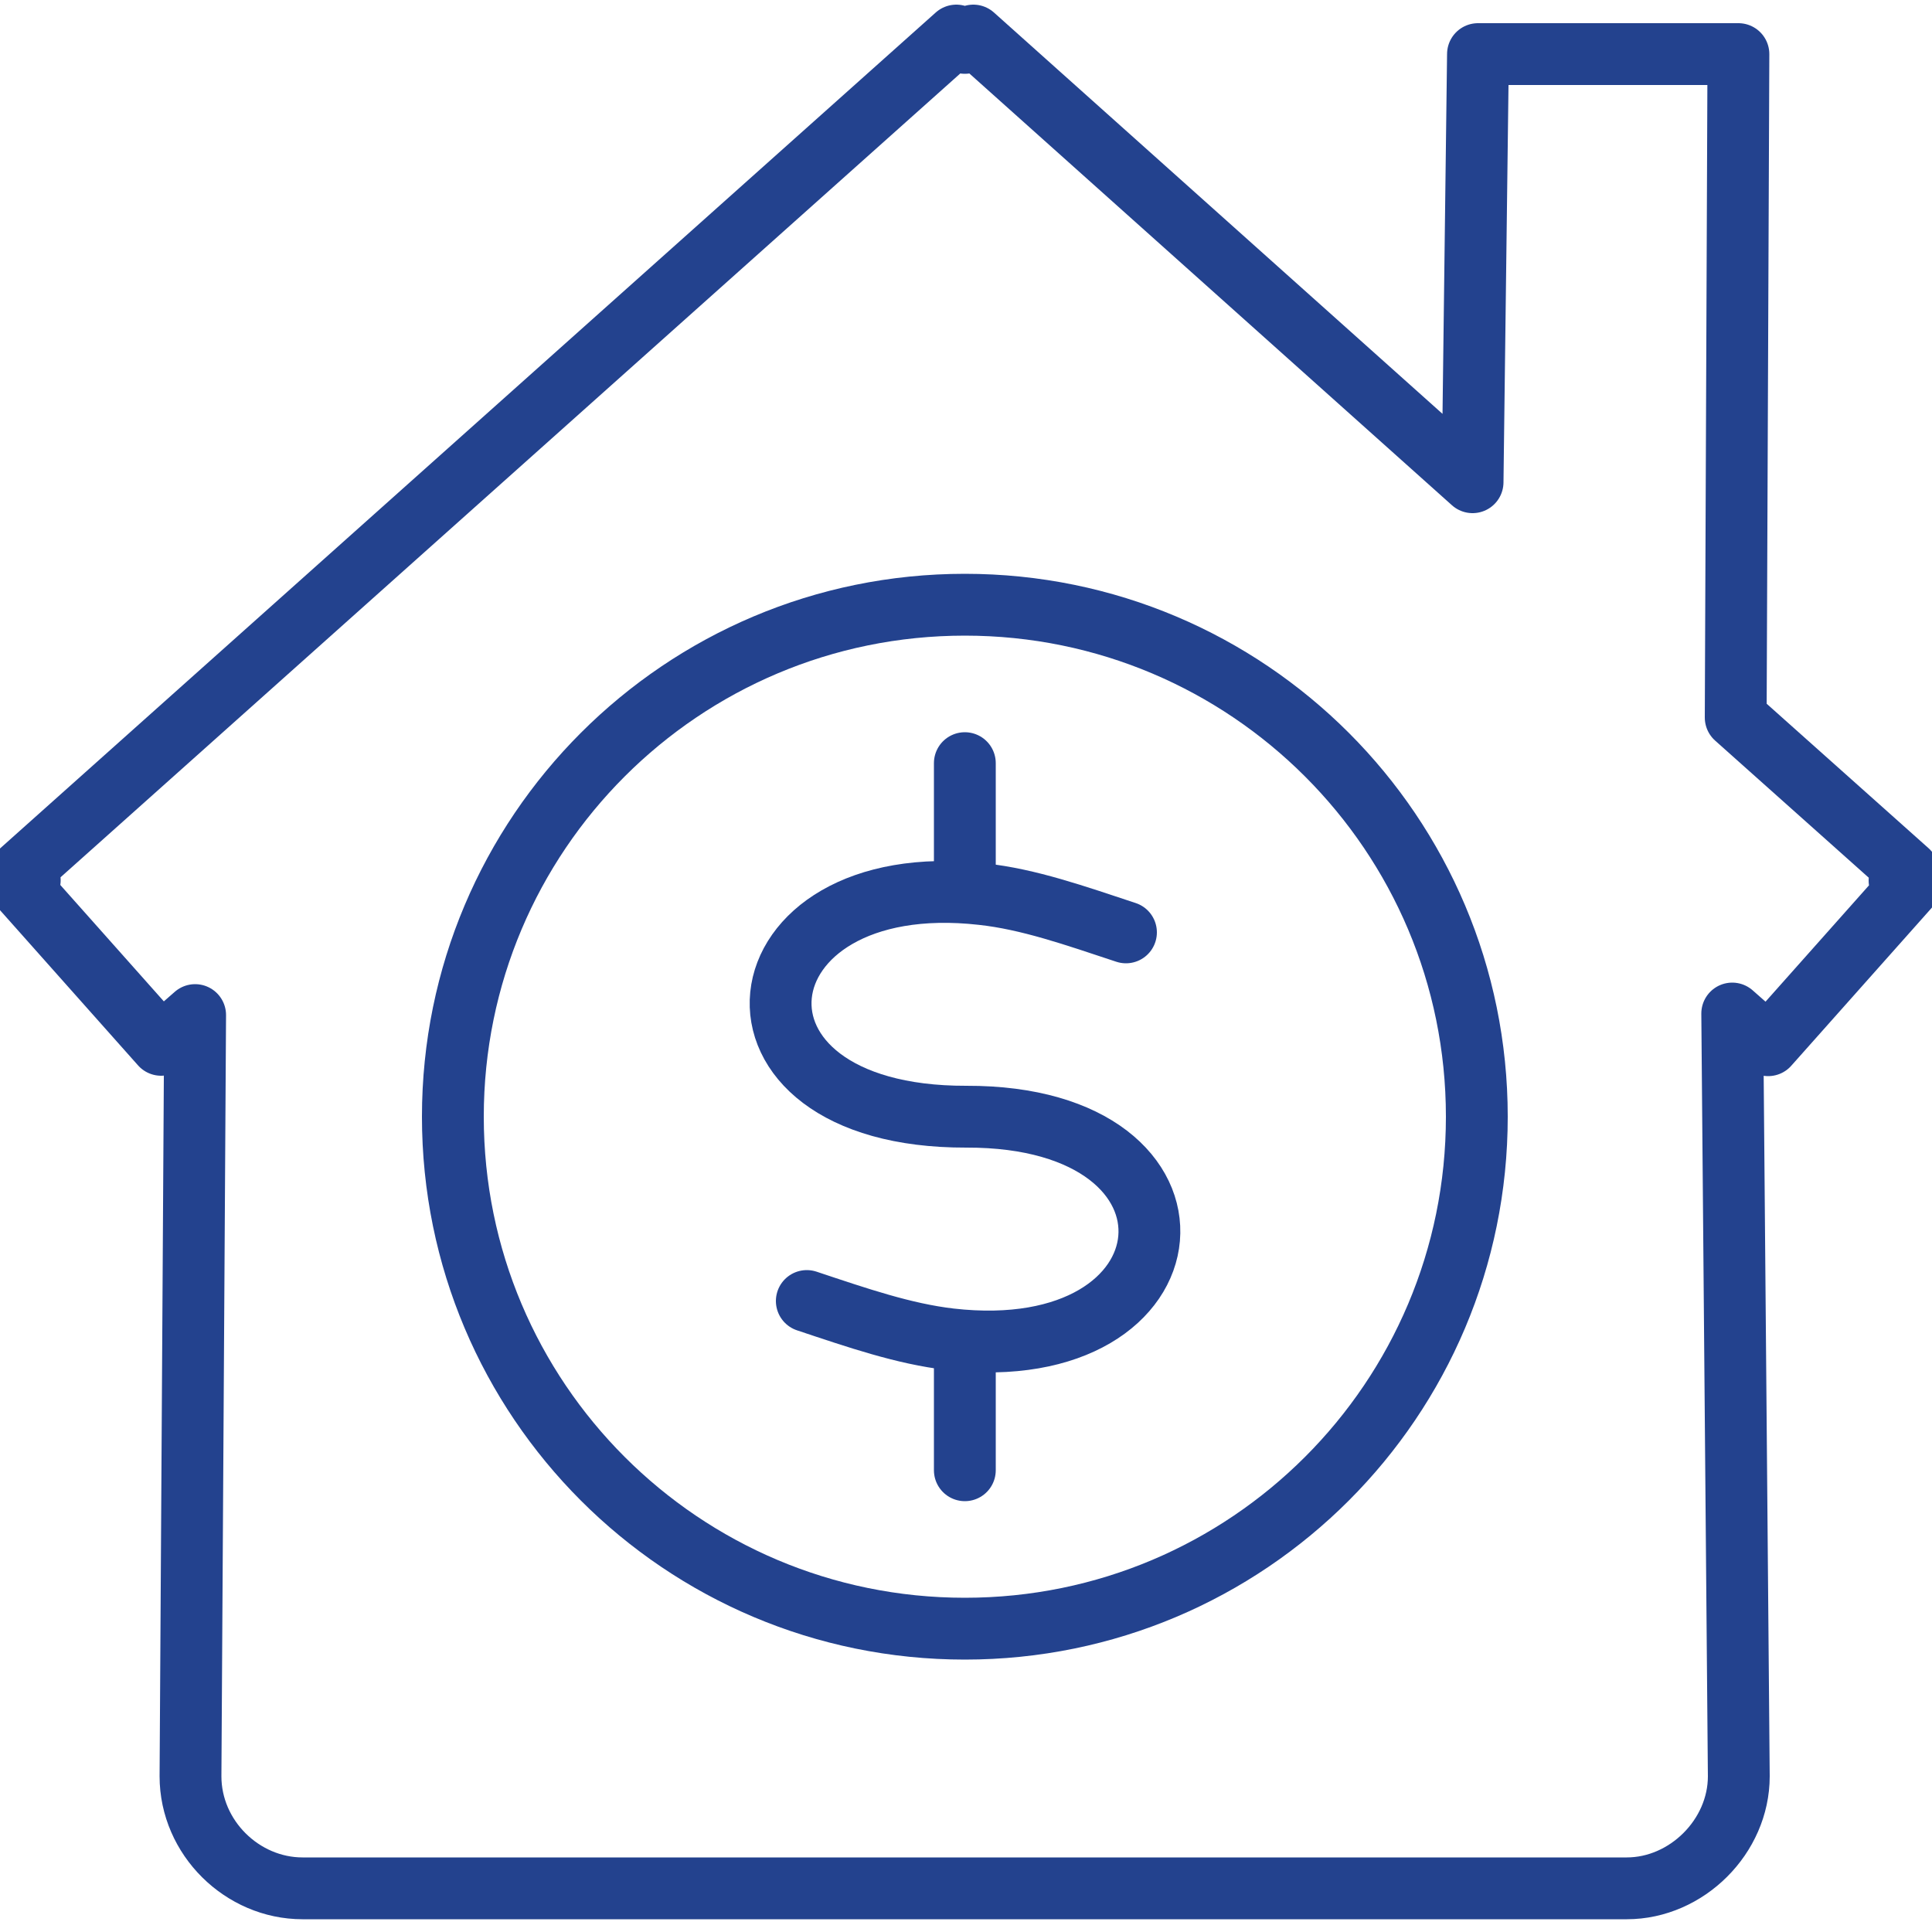
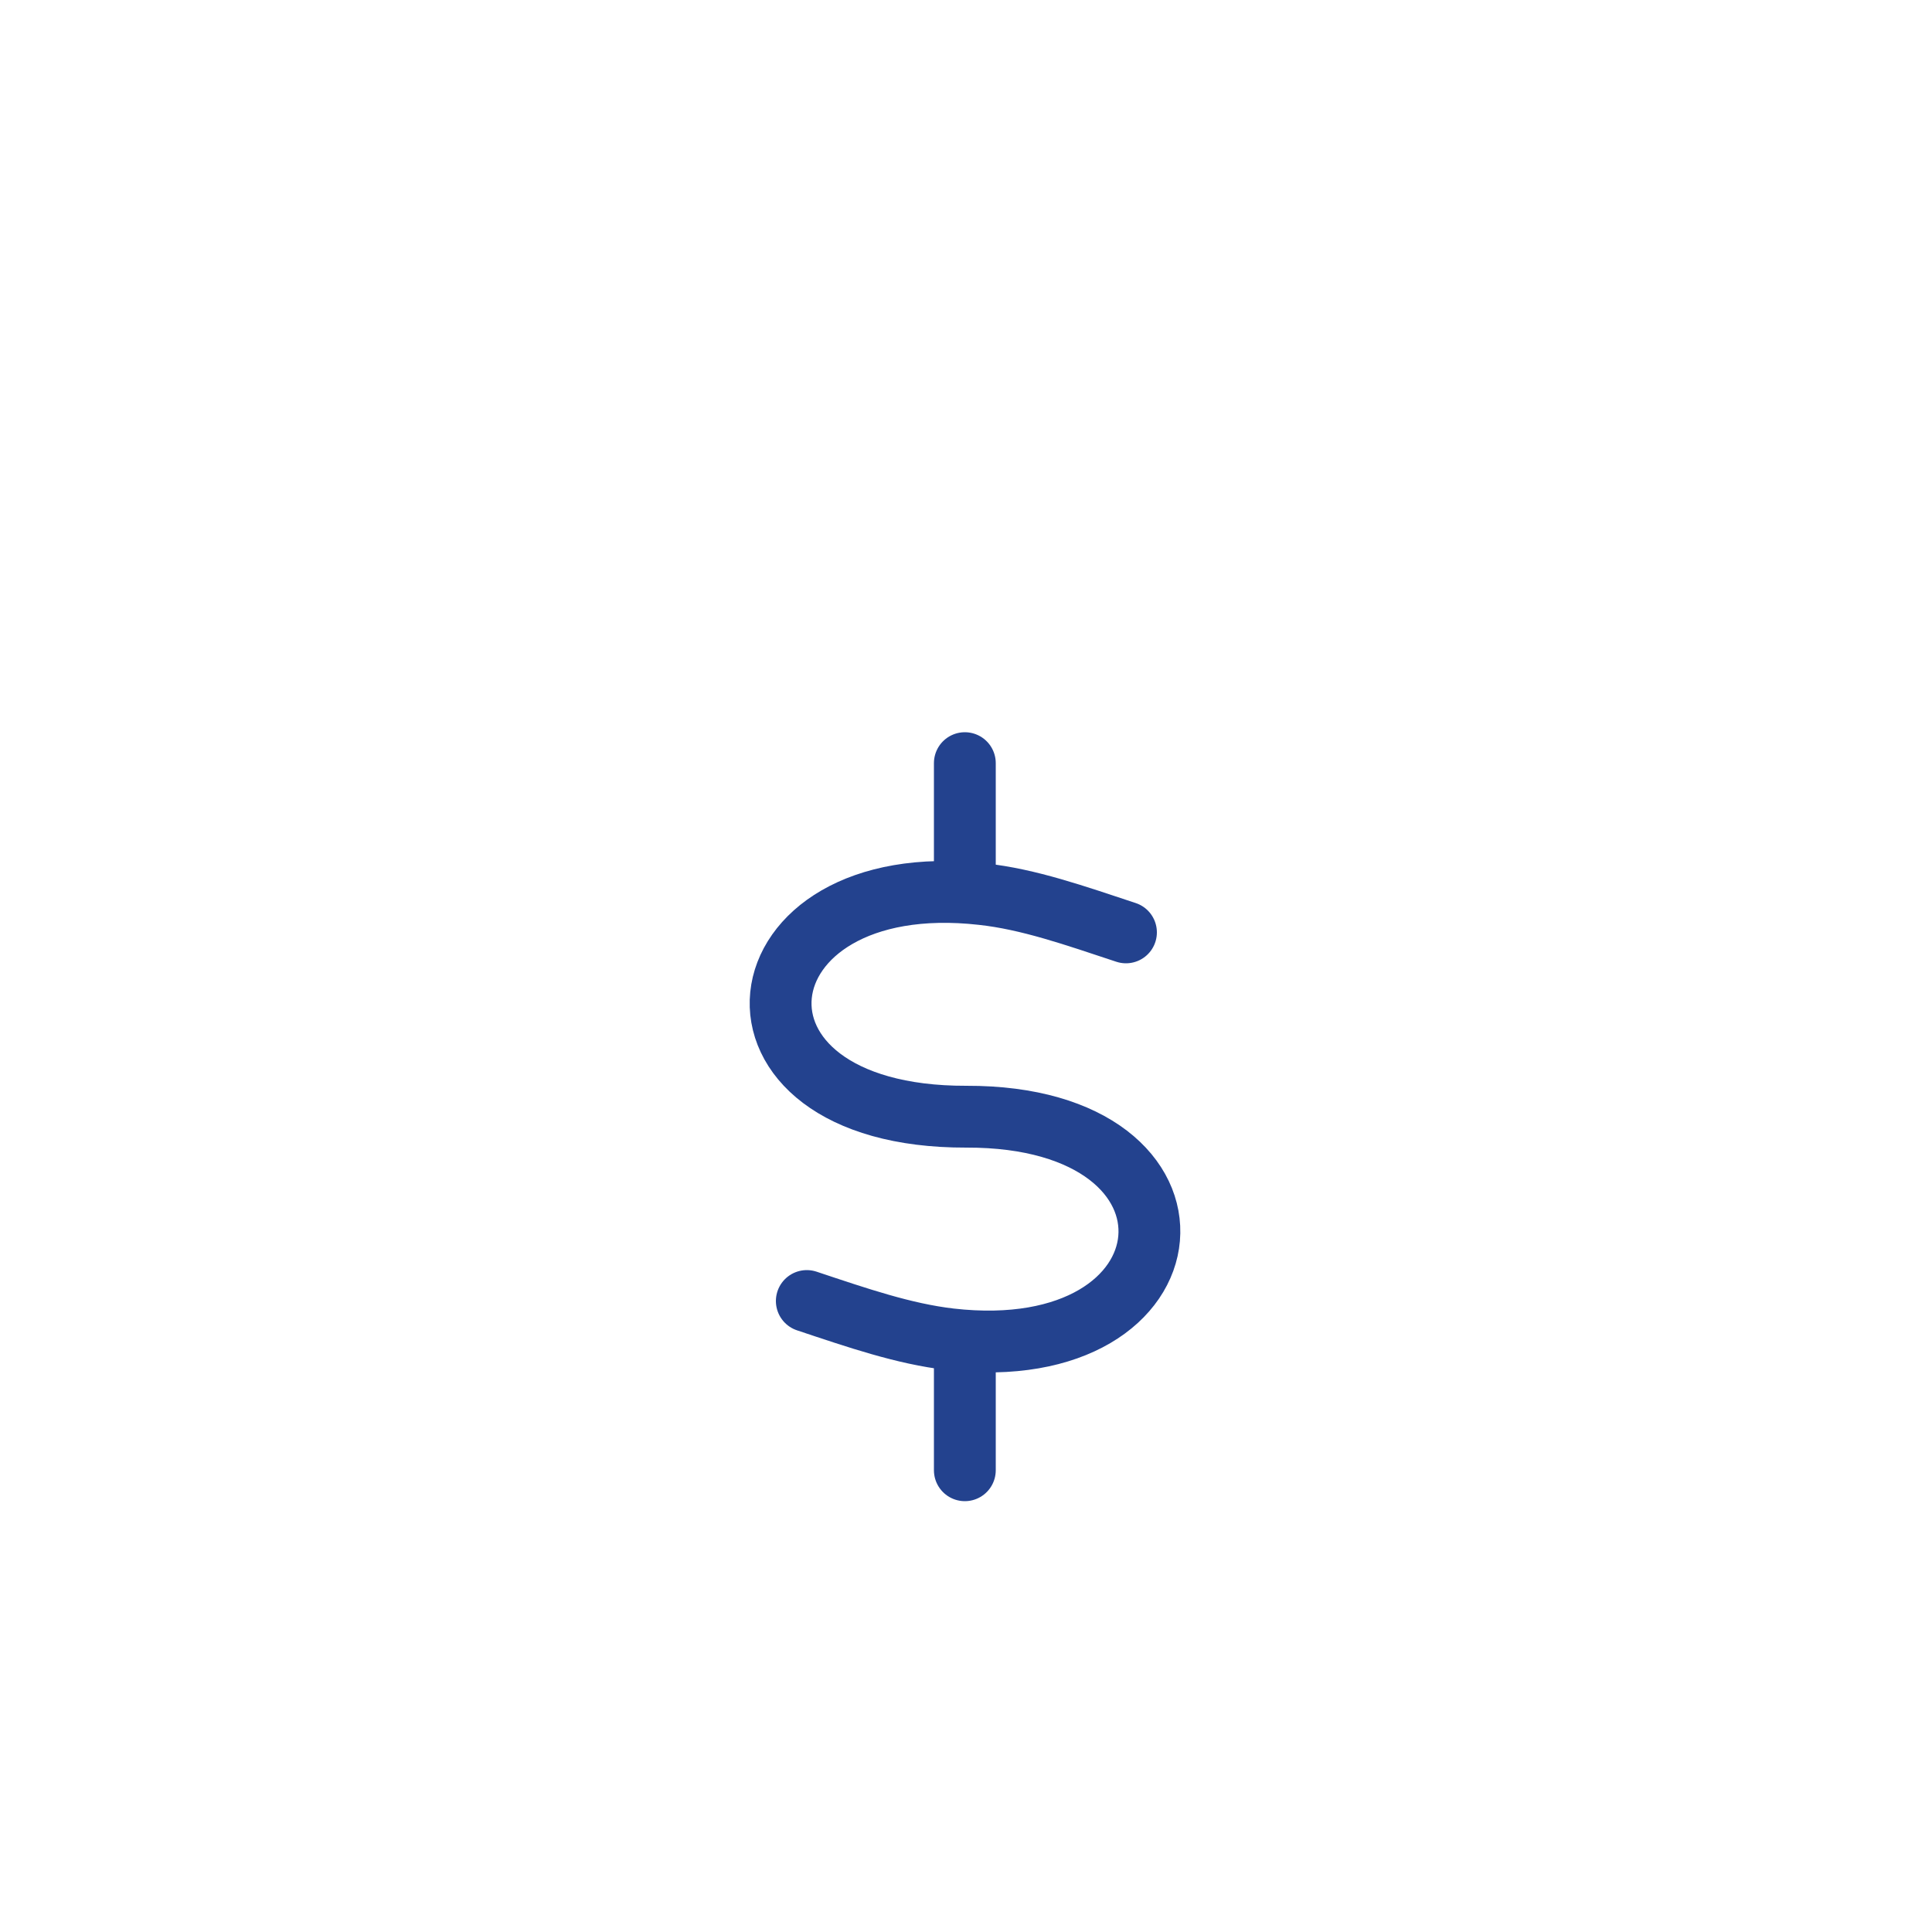
<svg xmlns="http://www.w3.org/2000/svg" version="1.1" id="Layer_1" x="0px" y="0px" viewBox="0 0 500 500" style="enable-background:new 0 0 500 500;" xml:space="preserve">
  <style type="text/css">
	.st0{fill:none;stroke:#23428E;stroke-width:16;stroke-linecap:round;stroke-linejoin:round;stroke-miterlimit:22.926;}
</style>
-   <path class="st0" d="M448.3,262.3l9.3,8.2l36.2-40.7l-2.2-1.9l2.2-2.4l-44.6-39.8L449.9,14h-67.4l-1.4,110.8L251.9,9.2l-2.2,1.9  l-2.2-1.9L5.5,225.4l2.2,2.4l-2.2,1.9l36.2,40.7l8.8-7.7l-1.2,197c0,15.9,13.4,29,29,29h342.7c15.5,0,29-13.4,29-29L448.3,262.3  L448.3,262.3z" />
  <line class="st0" x1="249.7" y1="197.5" x2="249.7" y2="226.3" />
  <line class="st0" x1="249.7" y1="351.8" x2="249.7" y2="380.5" />
-   <path class="st0" d="M249.7,156.5c73.2,0,132.5,59.3,132.5,132.5s-59.3,132.5-132.5,132.5S117.2,362.2,117.2,289  S176.5,156.5,249.7,156.5L249.7,156.5z" />
  <path class="st0" d="M291.4,241.3c-13.3-4.4-25.2-8.6-37.2-9.9c-64.6-7.3-72.9,57.8-4.1,57.6c66.9-0.2,60.6,65-4.2,57.6  c-12-1.4-23.9-5.5-37.1-9.9" />
</svg>